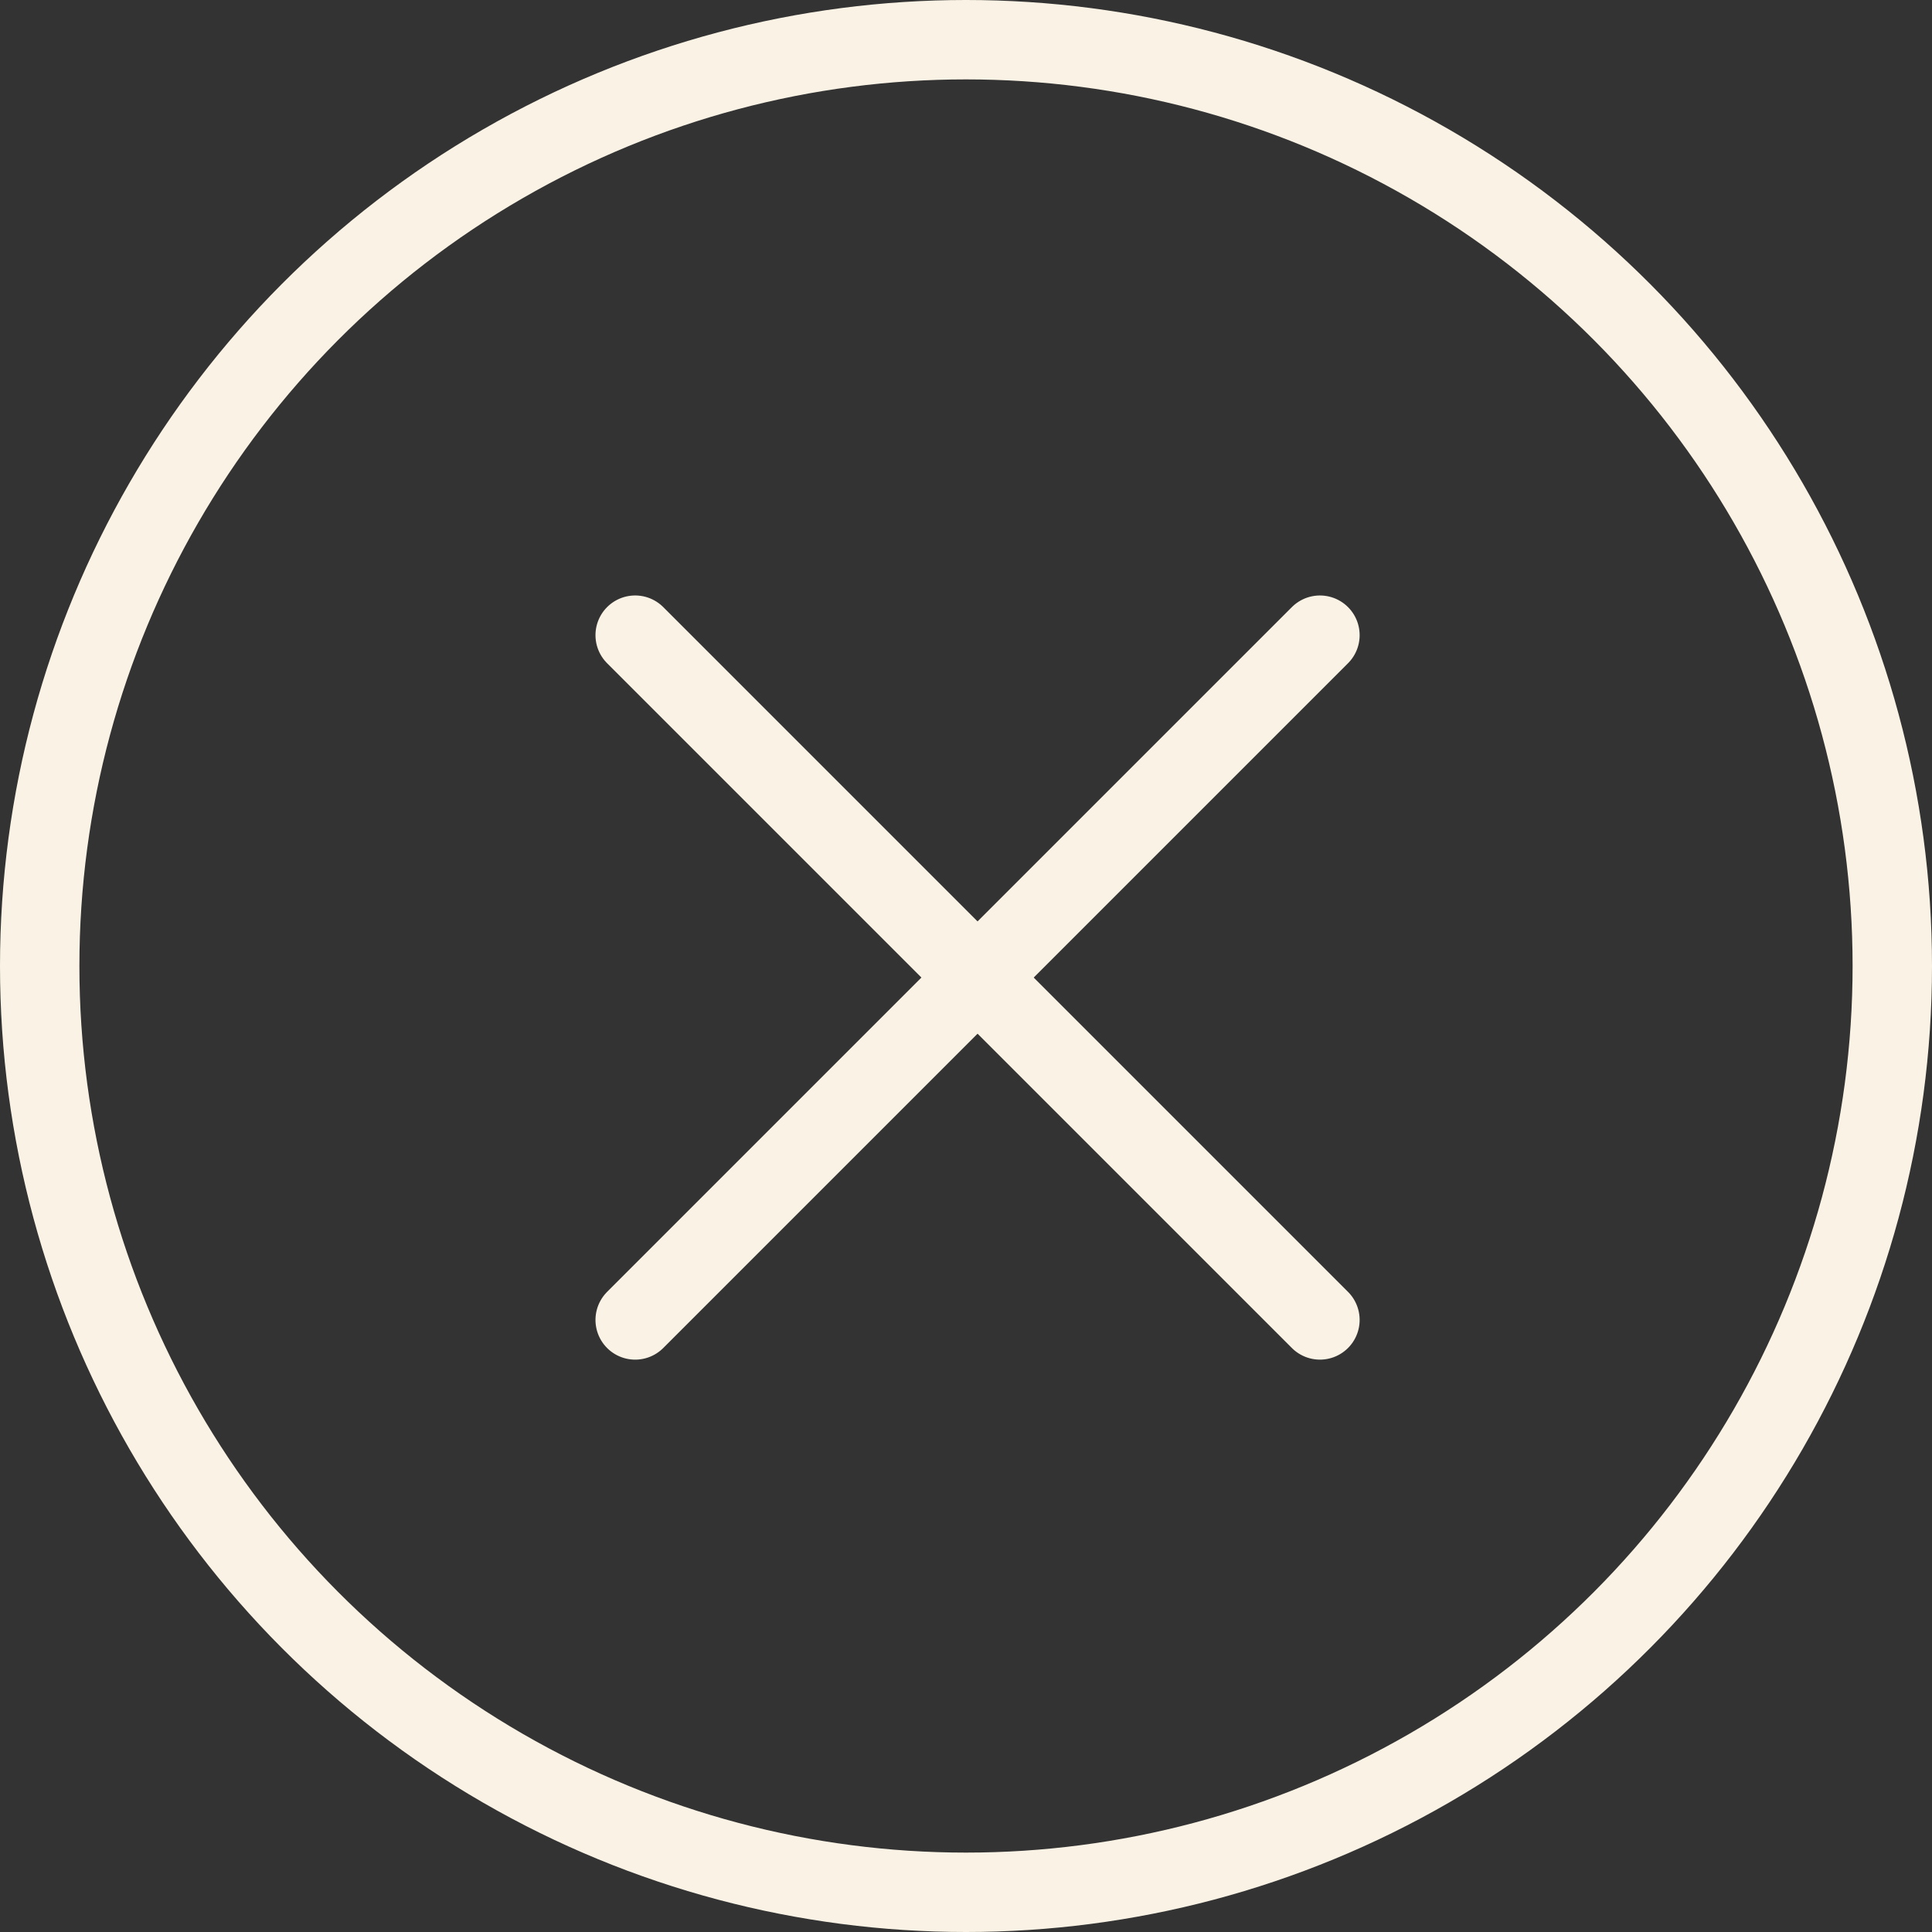
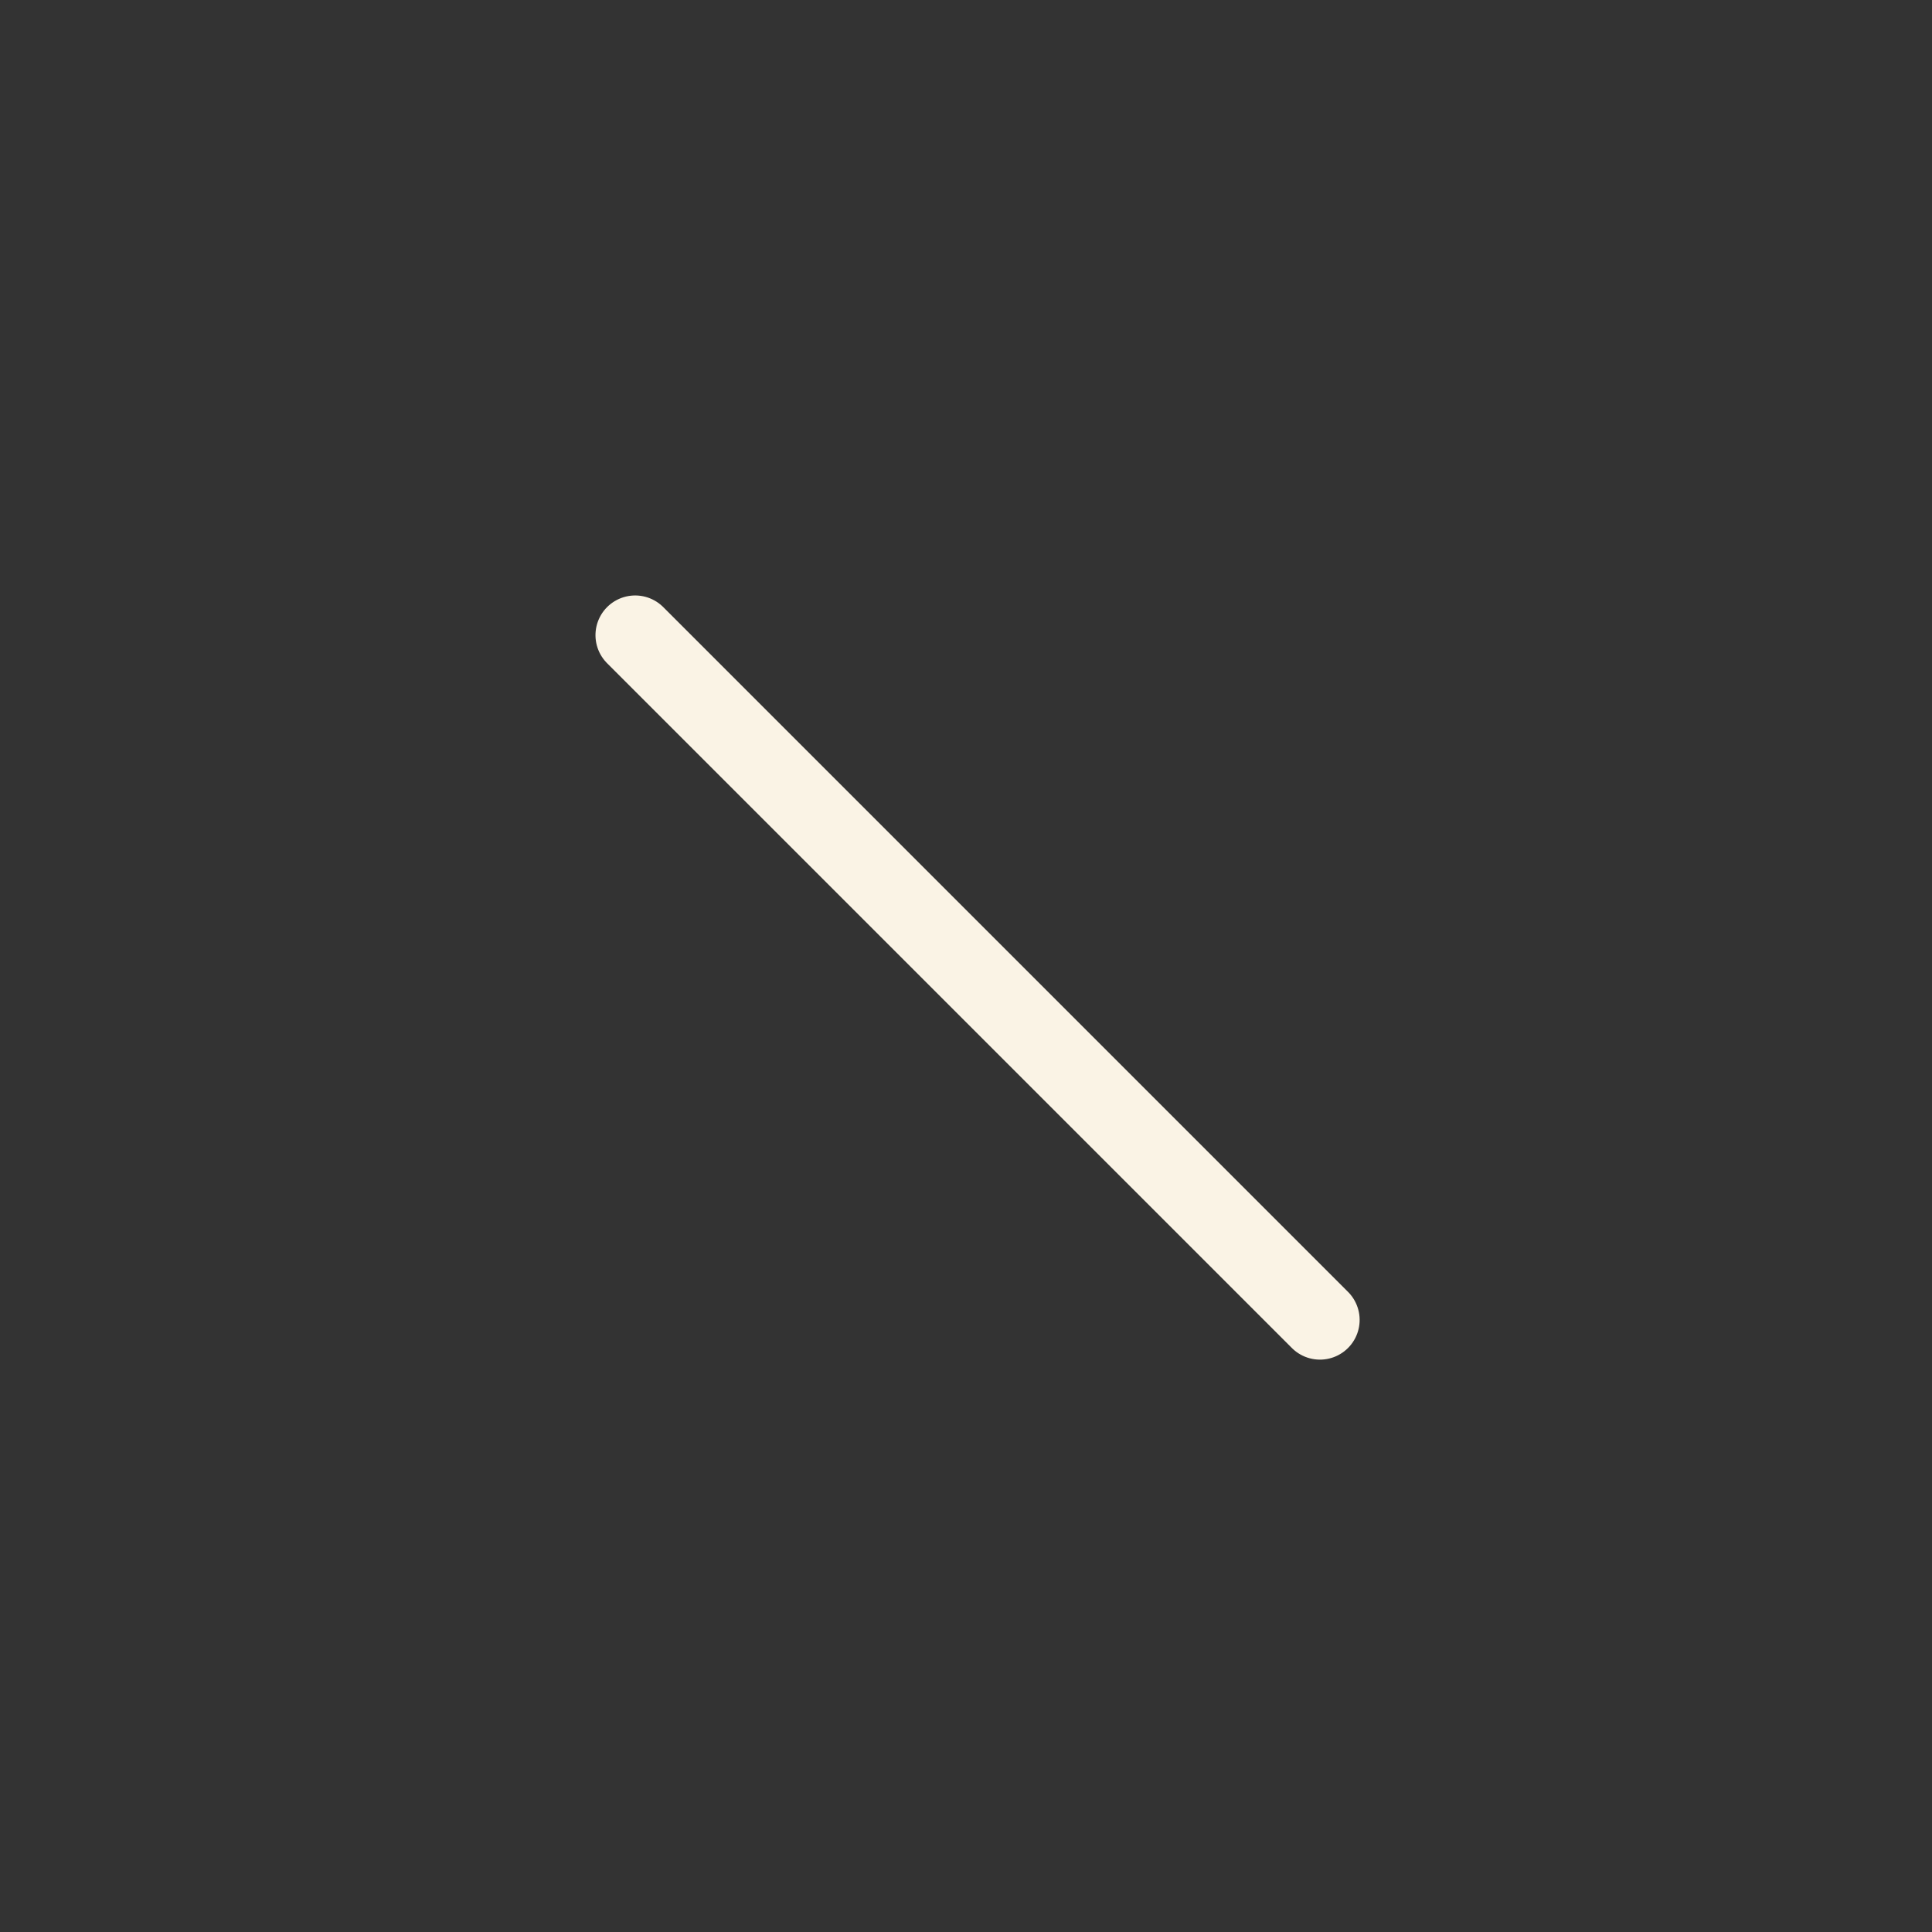
<svg xmlns="http://www.w3.org/2000/svg" width="73" height="73" viewBox="0 0 73 73">
  <rect x="0" y="0" width="73" height="73" fill="#333333" stroke="none" />
  <g id="Grupo_254" data-name="Grupo 254" transform="translate(-1712 -57)">
    <g id="Elipse_17" data-name="Elipse 17" transform="translate(1715 60)" fill="none" stroke="#faf3e5" stroke-width="3">
-       <circle cx="33.5" cy="33.5" r="33.5" stroke="none" />
-       <circle cx="33.5" cy="33.5" r="35" fill="none" />
-     </g>
+       </g>
    <g id="Grupo_179" data-name="Grupo 179" transform="translate(0.584 1.853)">
      <path id="Trazado_1583" data-name="Trazado 1583" d="M1751.591,80.117H1715" transform="translate(579.379 -1190.193) rotate(45)" fill="none" stroke="#faf3e5" stroke-linecap="round" stroke-width="3" />
-       <path id="Trazado_1586" data-name="Trazado 1586" d="M1751.591,80.117H1715" transform="translate(3030.629 -1076.89) rotate(135)" fill="none" stroke="#faf3e5" stroke-linecap="round" stroke-width="3" />
    </g>
  </g>
</svg>